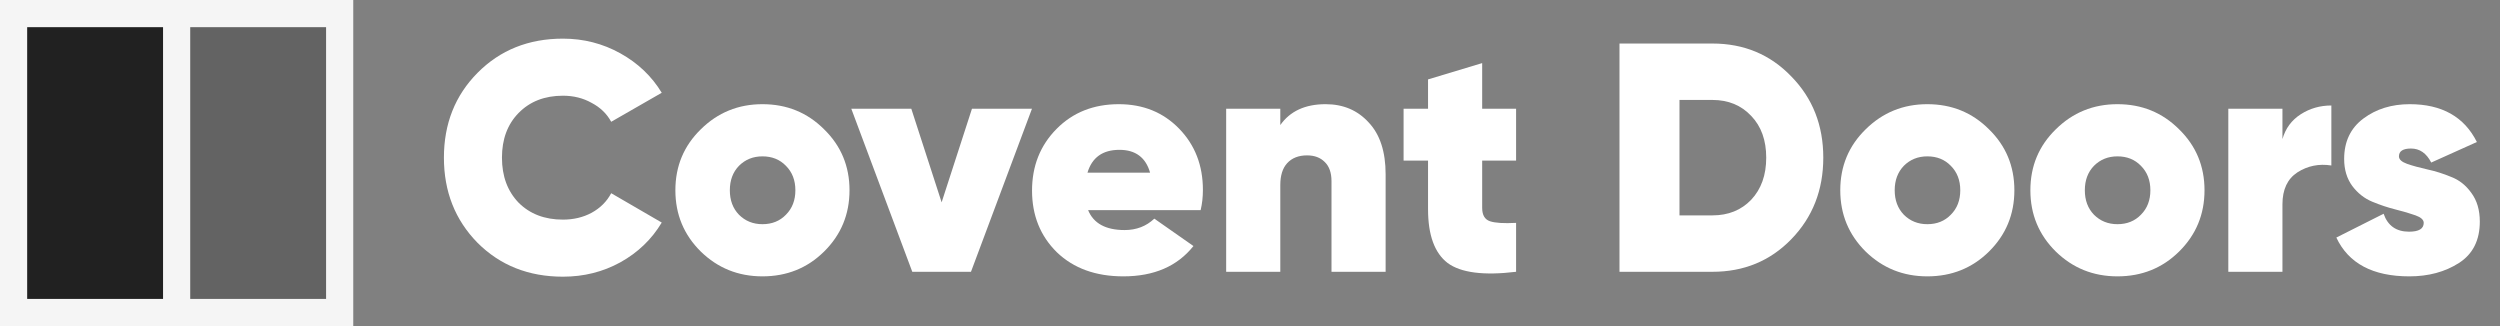
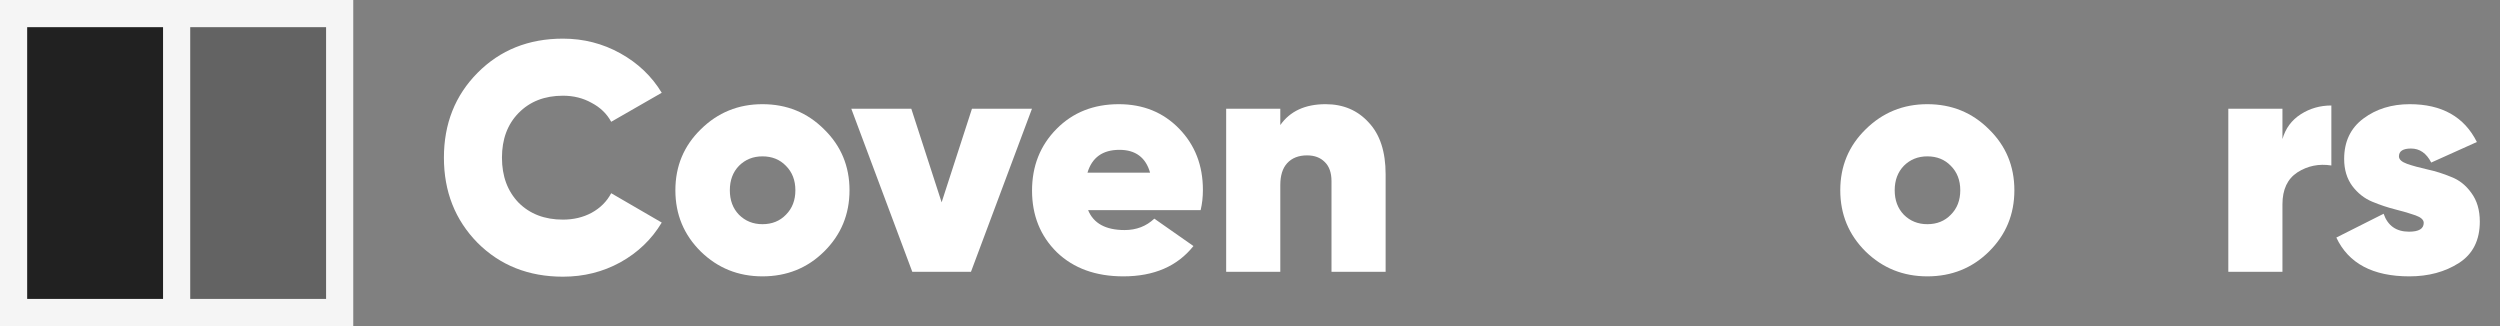
<svg xmlns="http://www.w3.org/2000/svg" width="92" height="12" viewBox="0 0 92 12" fill="none">
  <rect x="0" y="0" width="92" height="12" fill="#808080" stroke="none" />
  <path d="M20.716 10.182C19.452 10.182 18.404 9.766 17.572 8.934C16.748 8.094 16.336 7.05 16.336 5.802C16.336 4.554 16.748 3.514 17.572 2.682C18.404 1.842 19.452 1.422 20.716 1.422C21.476 1.422 22.18 1.602 22.828 1.962C23.476 2.322 23.984 2.806 24.352 3.414L22.492 4.482C22.332 4.186 22.092 3.954 21.772 3.786C21.46 3.61 21.108 3.522 20.716 3.522C20.044 3.522 19.5 3.734 19.084 4.158C18.676 4.574 18.472 5.122 18.472 5.802C18.472 6.482 18.676 7.034 19.084 7.458C19.5 7.874 20.044 8.082 20.716 8.082C21.108 8.082 21.46 7.998 21.772 7.83C22.092 7.654 22.332 7.414 22.492 7.11L24.352 8.19C23.984 8.806 23.476 9.294 22.828 9.654C22.188 10.006 21.484 10.182 20.716 10.182Z" fill="white" />
  <path d="M28.058 10.17C27.17 10.17 26.414 9.866 25.79 9.258C25.166 8.642 24.854 7.89 24.854 7.002C24.854 6.114 25.166 5.366 25.79 4.758C26.414 4.142 27.17 3.834 28.058 3.834C28.954 3.834 29.71 4.142 30.326 4.758C30.95 5.366 31.262 6.114 31.262 7.002C31.262 7.89 30.95 8.642 30.326 9.258C29.71 9.866 28.954 10.17 28.058 10.17ZM28.058 8.25C28.41 8.25 28.698 8.134 28.922 7.902C29.154 7.67 29.27 7.37 29.27 7.002C29.27 6.634 29.154 6.334 28.922 6.102C28.698 5.87 28.41 5.754 28.058 5.754C27.714 5.754 27.426 5.87 27.194 6.102C26.97 6.334 26.858 6.634 26.858 7.002C26.858 7.37 26.97 7.67 27.194 7.902C27.426 8.134 27.714 8.25 28.058 8.25Z" fill="white" />
  <path d="M35.768 4.002H37.976L35.732 10.002H33.572L31.328 4.002H33.536L34.652 7.446L35.768 4.002Z" fill="white" />
  <path d="M40.043 7.734C40.243 8.222 40.691 8.466 41.387 8.466C41.819 8.466 42.183 8.326 42.479 8.046L43.919 9.054C43.327 9.798 42.467 10.17 41.339 10.17C40.323 10.17 39.507 9.874 38.891 9.282C38.283 8.682 37.979 7.926 37.979 7.014C37.979 6.11 38.279 5.354 38.879 4.746C39.479 4.138 40.243 3.834 41.171 3.834C42.067 3.834 42.807 4.134 43.391 4.734C43.975 5.334 44.267 6.086 44.267 6.99C44.267 7.254 44.239 7.502 44.183 7.734H40.043ZM40.019 6.354H42.323C42.163 5.794 41.787 5.514 41.195 5.514C40.579 5.514 40.187 5.794 40.019 6.354Z" fill="white" />
  <path d="M48.783 3.834C49.431 3.834 49.959 4.058 50.367 4.506C50.783 4.946 50.991 5.582 50.991 6.414V10.002H48.999V6.666C48.999 6.354 48.915 6.118 48.747 5.958C48.587 5.798 48.371 5.718 48.099 5.718C47.787 5.718 47.543 5.814 47.367 6.006C47.199 6.19 47.115 6.458 47.115 6.81V10.002H45.123V4.002H47.115V4.602C47.475 4.09 48.031 3.834 48.783 3.834Z" fill="white" />
-   <path d="M55.792 5.91H54.544V7.65C54.544 7.914 54.64 8.078 54.832 8.142C55.024 8.206 55.344 8.226 55.792 8.202V10.002C54.6 10.146 53.76 10.038 53.272 9.678C52.792 9.31 52.552 8.65 52.552 7.698V5.91H51.652V4.002H52.552V2.922L54.544 2.322V4.002H55.792V5.91Z" fill="white" />
-   <path d="M63.017 1.602C64.177 1.602 65.145 2.006 65.921 2.814C66.705 3.614 67.097 4.61 67.097 5.802C67.097 6.994 66.705 7.994 65.921 8.802C65.145 9.602 64.177 10.002 63.017 10.002H59.597V1.602H63.017ZM63.017 7.926C63.601 7.926 64.077 7.734 64.445 7.35C64.813 6.958 64.997 6.442 64.997 5.802C64.997 5.162 64.813 4.65 64.445 4.266C64.077 3.874 63.601 3.678 63.017 3.678H61.805V7.926H63.017Z" fill="white" />
  <path d="M70.925 10.17C70.037 10.17 69.281 9.866 68.657 9.258C68.034 8.642 67.722 7.89 67.722 7.002C67.722 6.114 68.034 5.366 68.657 4.758C69.281 4.142 70.037 3.834 70.925 3.834C71.822 3.834 72.578 4.142 73.194 4.758C73.817 5.366 74.129 6.114 74.129 7.002C74.129 7.89 73.817 8.642 73.194 9.258C72.578 9.866 71.822 10.17 70.925 10.17ZM70.925 8.25C71.278 8.25 71.566 8.134 71.79 7.902C72.022 7.67 72.138 7.37 72.138 7.002C72.138 6.634 72.022 6.334 71.79 6.102C71.566 5.87 71.278 5.754 70.925 5.754C70.582 5.754 70.293 5.87 70.061 6.102C69.838 6.334 69.725 6.634 69.725 7.002C69.725 7.37 69.838 7.67 70.061 7.902C70.293 8.134 70.582 8.25 70.925 8.25Z" fill="white" />
-   <path d="M77.922 10.17C77.034 10.17 76.278 9.866 75.654 9.258C75.03 8.642 74.718 7.89 74.718 7.002C74.718 6.114 75.03 5.366 75.654 4.758C76.278 4.142 77.034 3.834 77.922 3.834C78.818 3.834 79.574 4.142 80.19 4.758C80.814 5.366 81.126 6.114 81.126 7.002C81.126 7.89 80.814 8.642 80.19 9.258C79.574 9.866 78.818 10.17 77.922 10.17ZM77.922 8.25C78.274 8.25 78.562 8.134 78.786 7.902C79.018 7.67 79.134 7.37 79.134 7.002C79.134 6.634 79.018 6.334 78.786 6.102C78.562 5.87 78.274 5.754 77.922 5.754C77.578 5.754 77.29 5.87 77.058 6.102C76.834 6.334 76.722 6.634 76.722 7.002C76.722 7.37 76.834 7.67 77.058 7.902C77.29 8.134 77.578 8.25 77.922 8.25Z" fill="white" />
  <path d="M83.994 5.118C84.106 4.726 84.33 4.422 84.666 4.206C85.002 3.99 85.378 3.882 85.794 3.882V6.09C85.338 6.018 84.922 6.102 84.546 6.342C84.178 6.582 83.994 6.974 83.994 7.518V10.002H82.002V4.002H83.994V5.118Z" fill="white" />
  <path d="M88.281 5.754C88.281 5.866 88.381 5.958 88.581 6.03C88.789 6.102 89.037 6.17 89.325 6.234C89.621 6.298 89.913 6.39 90.201 6.51C90.497 6.622 90.745 6.818 90.945 7.098C91.153 7.378 91.257 7.73 91.257 8.154C91.257 8.842 91.001 9.35 90.489 9.678C89.977 10.006 89.369 10.17 88.665 10.17C87.321 10.17 86.425 9.694 85.977 8.742L87.717 7.866C87.869 8.306 88.181 8.526 88.653 8.526C89.013 8.526 89.193 8.418 89.193 8.202C89.193 8.09 89.093 7.998 88.893 7.926C88.693 7.854 88.449 7.782 88.161 7.71C87.873 7.638 87.585 7.542 87.297 7.422C87.009 7.302 86.765 7.11 86.565 6.846C86.365 6.574 86.265 6.242 86.265 5.85C86.265 5.21 86.501 4.714 86.973 4.362C87.445 4.01 88.013 3.834 88.677 3.834C89.861 3.834 90.685 4.298 91.149 5.226L89.469 5.982C89.293 5.638 89.045 5.466 88.725 5.466C88.429 5.466 88.281 5.562 88.281 5.754Z" fill="white" />
  <path d="M0 0H13V12H0V0Z" fill="#F5F5F5" />
  <path d="M1 1H6V11H1V1Z" fill="#212121" />
  <path d="M7 1H12V11H7V1Z" fill="#636363" />
</svg>